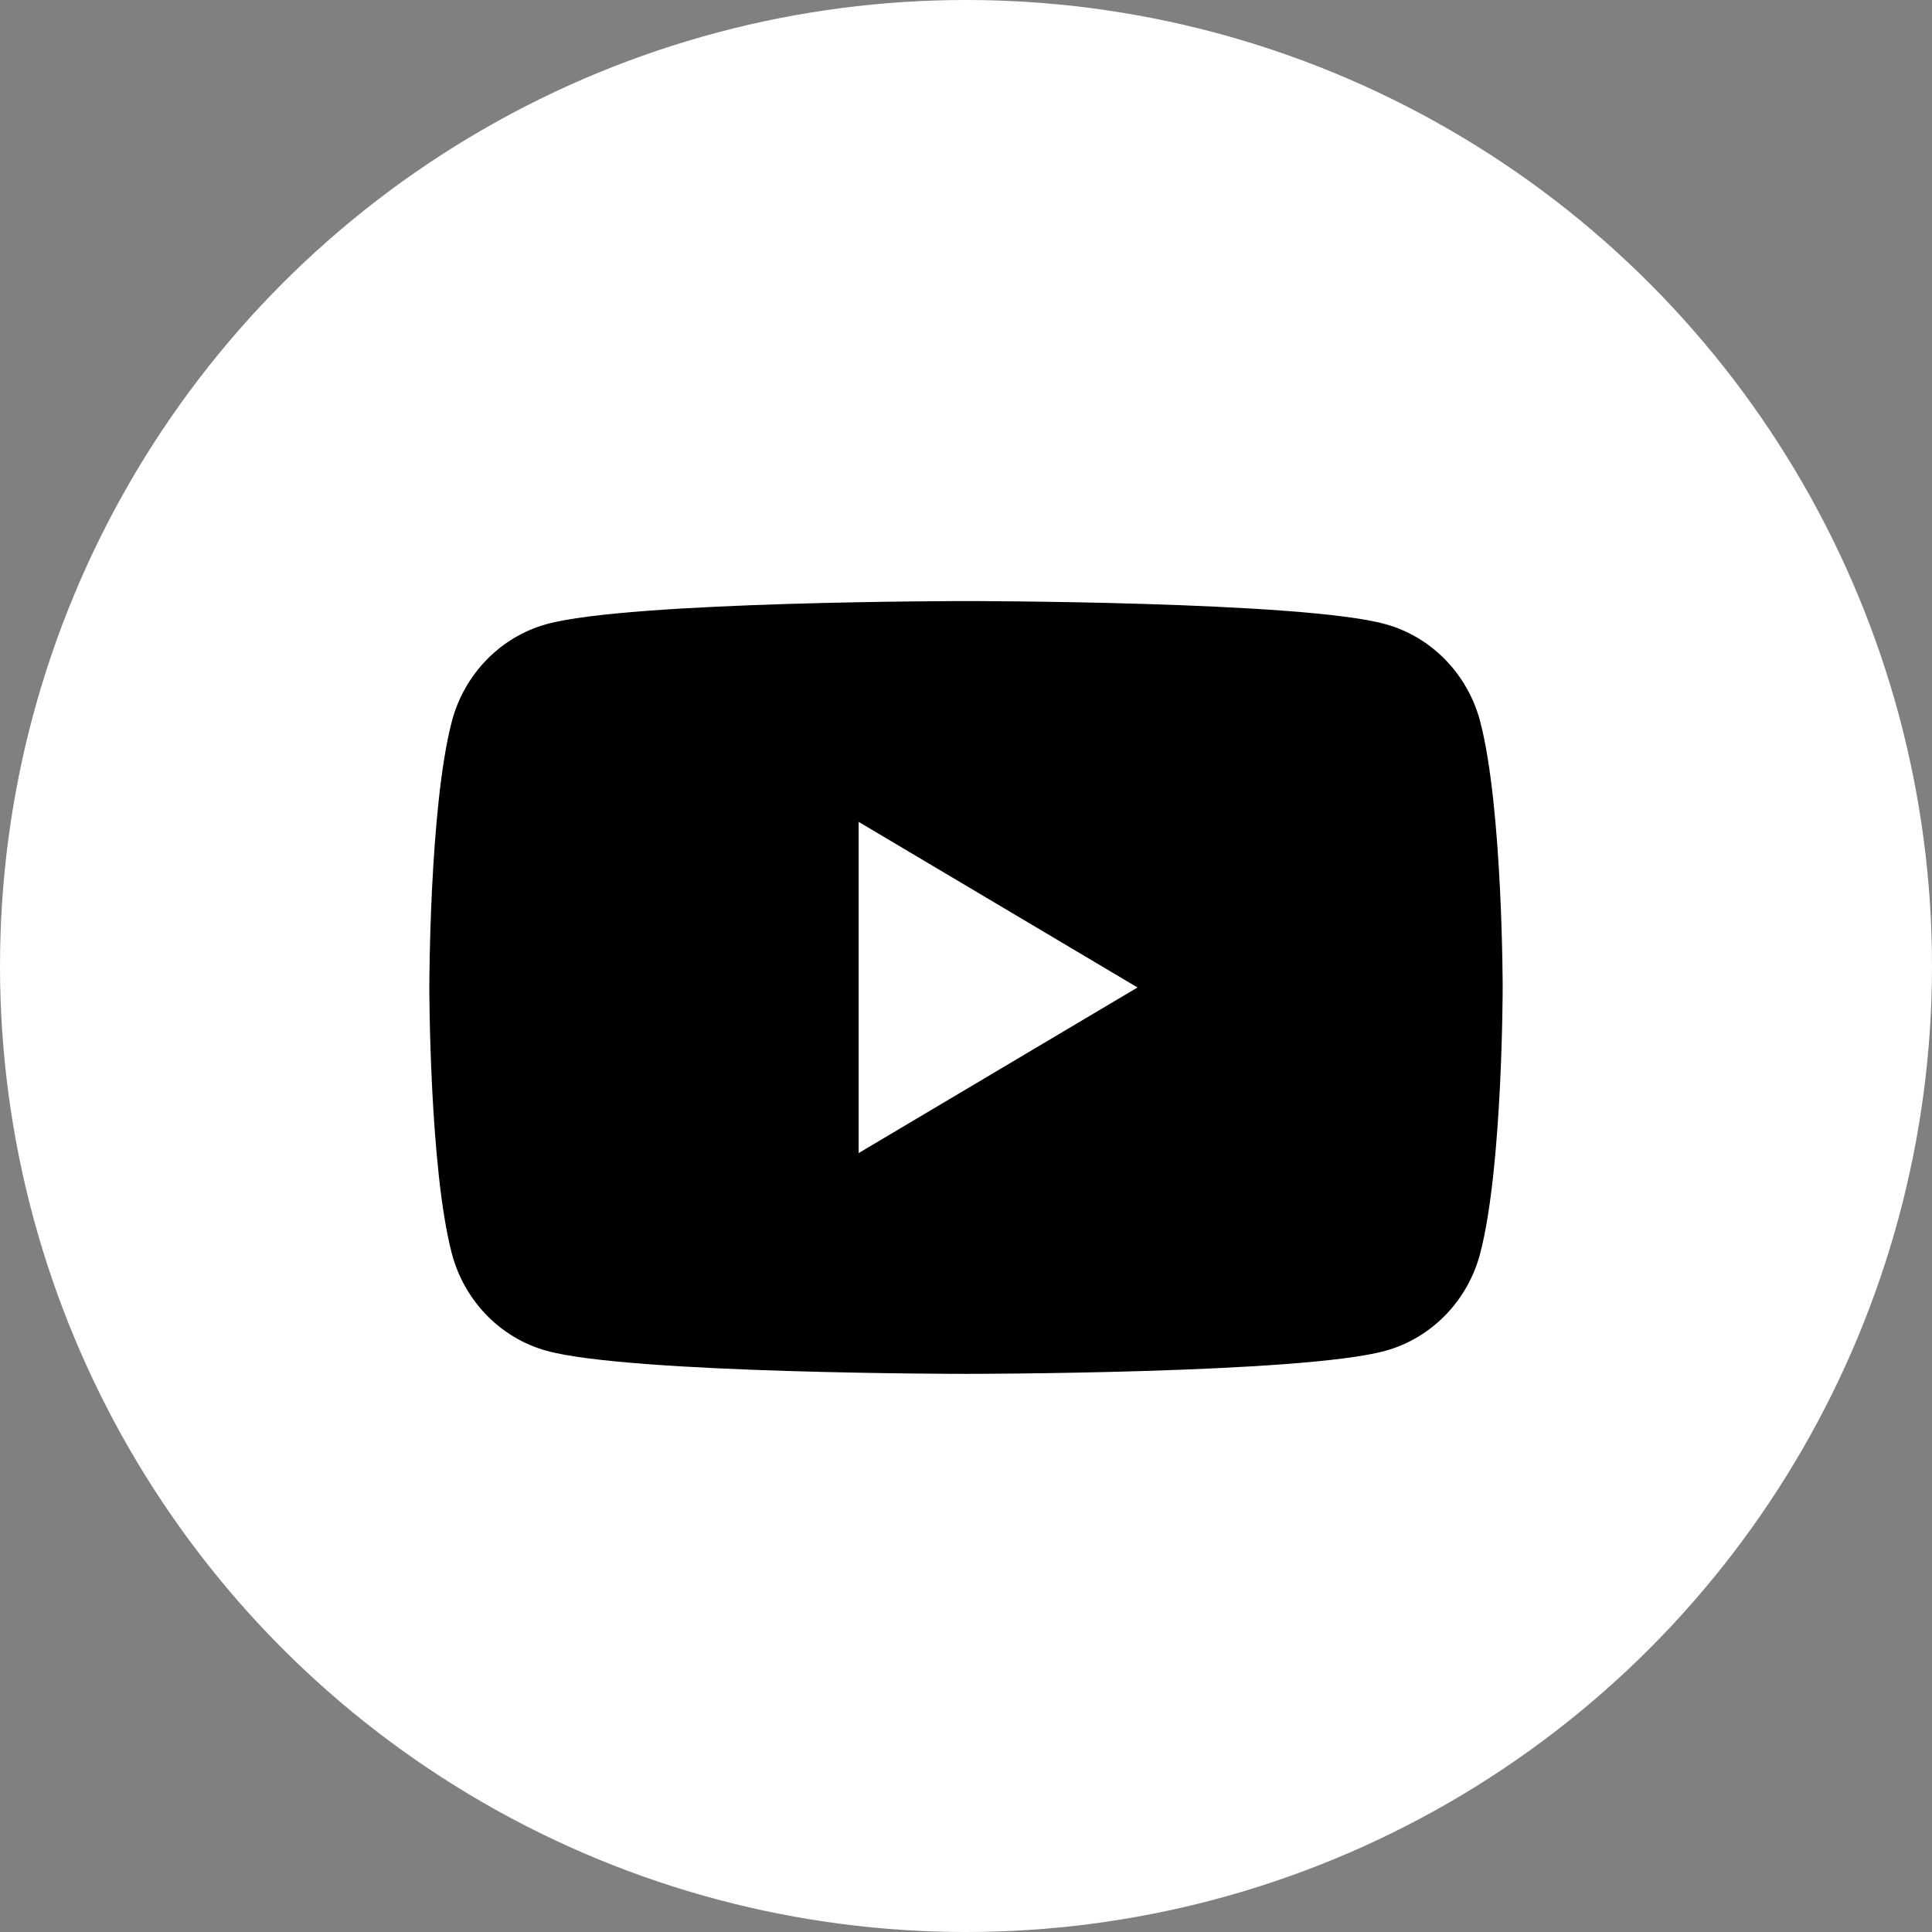
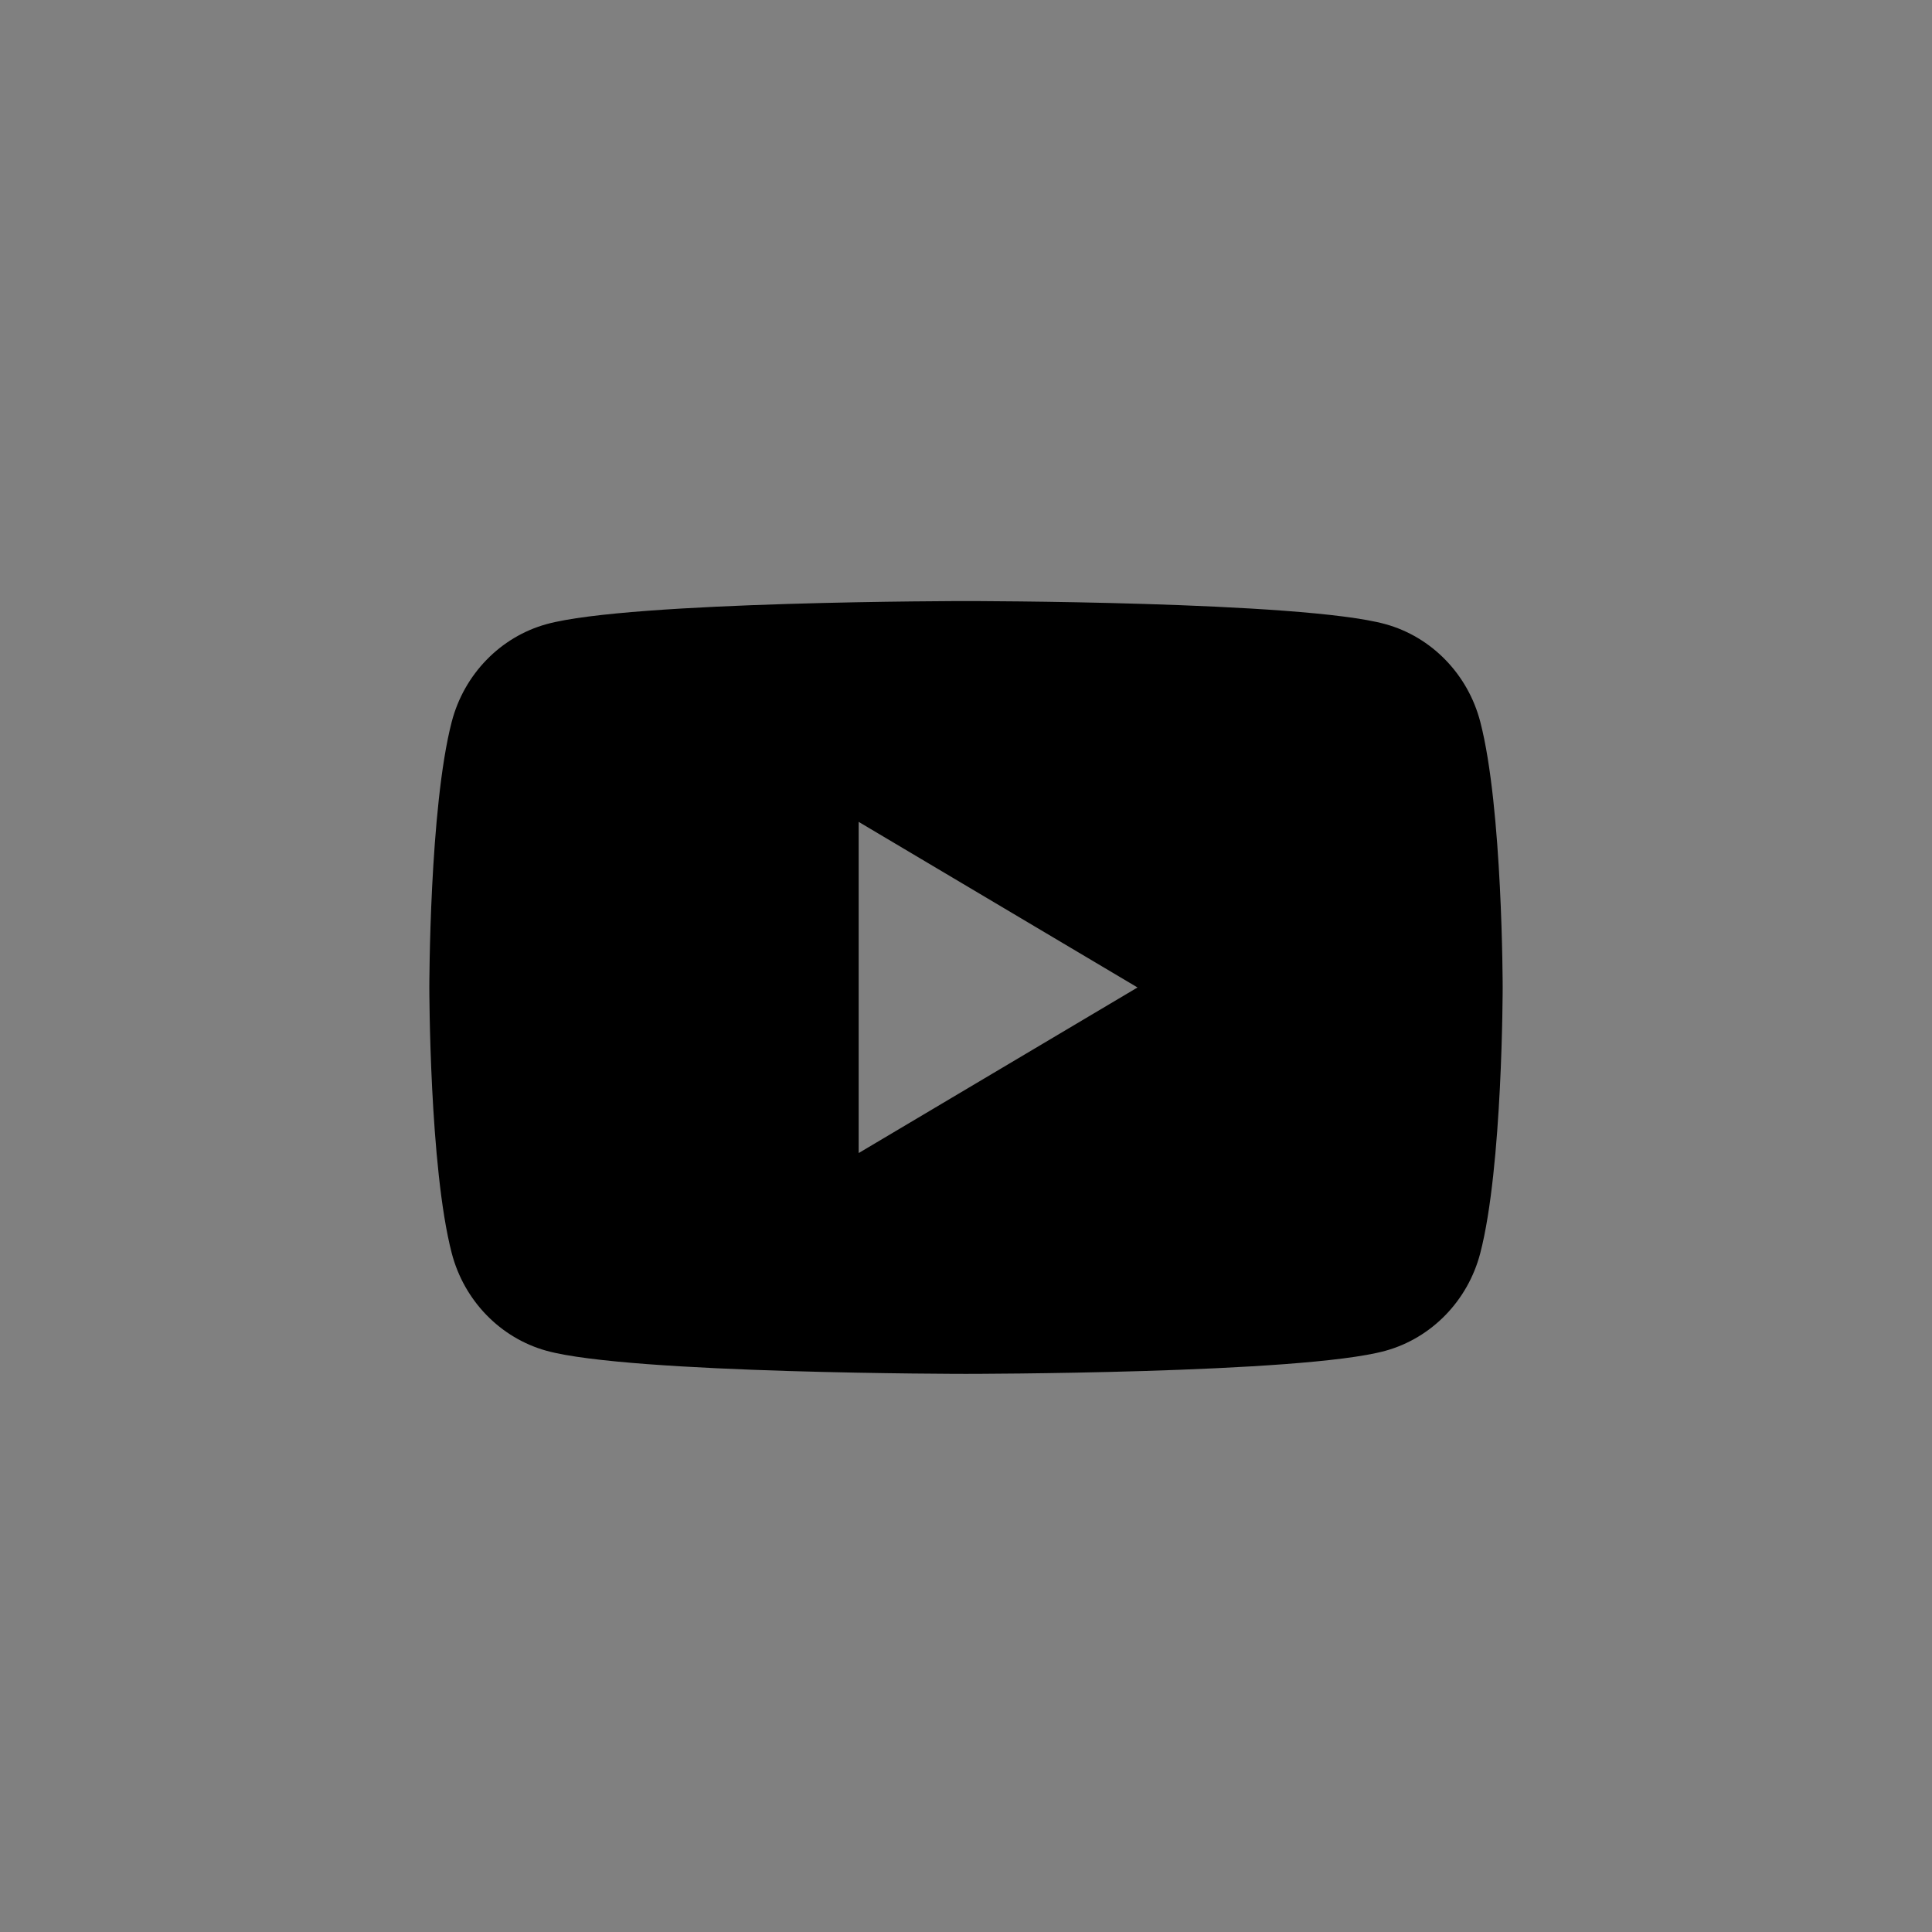
<svg xmlns="http://www.w3.org/2000/svg" width="45" height="45" viewBox="0 0 45 45" fill="none">
  <rect x="0" y="0" width="45" height="45" fill="#808080" stroke="none" />
-   <circle cx="22.5" cy="22.5" r="22.5" fill="white" />
-   <path d="M34.478 16.811C34.19 15.704 33.343 14.833 32.267 14.537C30.318 14 22.5 14 22.5 14C22.5 14 14.682 14 12.732 14.537C11.657 14.833 10.81 15.704 10.522 16.811C10 18.816 10 23 10 23C10 23 10 27.184 10.522 29.189C10.81 30.296 11.657 31.167 12.732 31.463C14.682 32 22.5 32 22.5 32C22.5 32 30.318 32 32.267 31.463C33.343 31.167 34.19 30.296 34.478 29.189C35 27.184 35 23 35 23C35 23 35 18.816 34.478 16.811ZM20 26.857V19.143L26.495 23L20 26.857Z" fill="black" />
+   <path d="M34.478 16.811C34.19 15.704 33.343 14.833 32.267 14.537C30.318 14 22.5 14 22.5 14C22.5 14 14.682 14 12.732 14.537C11.657 14.833 10.81 15.704 10.522 16.811C10 18.816 10 23 10 23C10 23 10 27.184 10.522 29.189C10.81 30.296 11.657 31.167 12.732 31.463C14.682 32 22.5 32 22.5 32C22.5 32 30.318 32 32.267 31.463C33.343 31.167 34.19 30.296 34.478 29.189C35 27.184 35 23 35 23C35 23 35 18.816 34.478 16.811ZM20 26.857V19.143L26.495 23L20 26.857" fill="black" />
</svg>